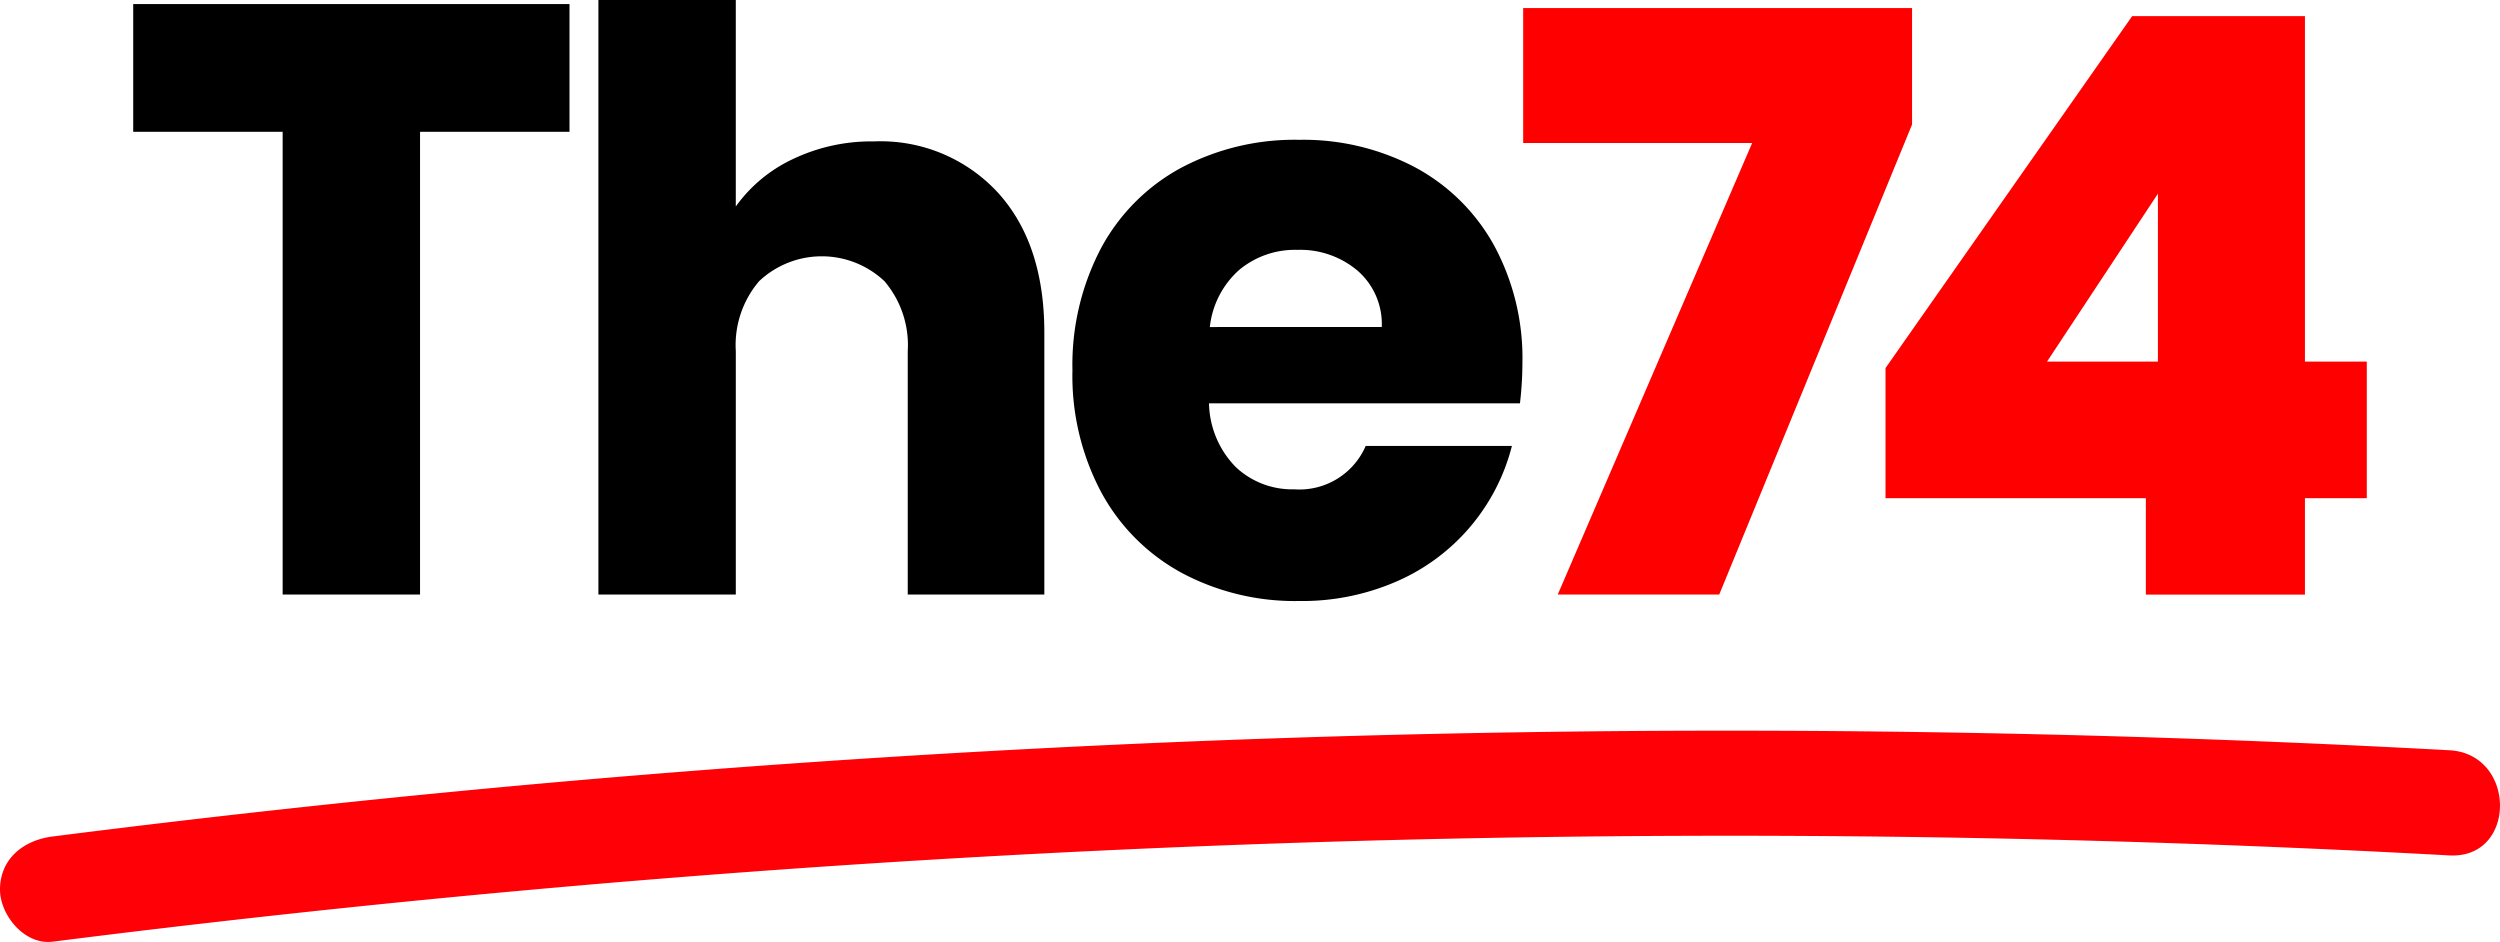
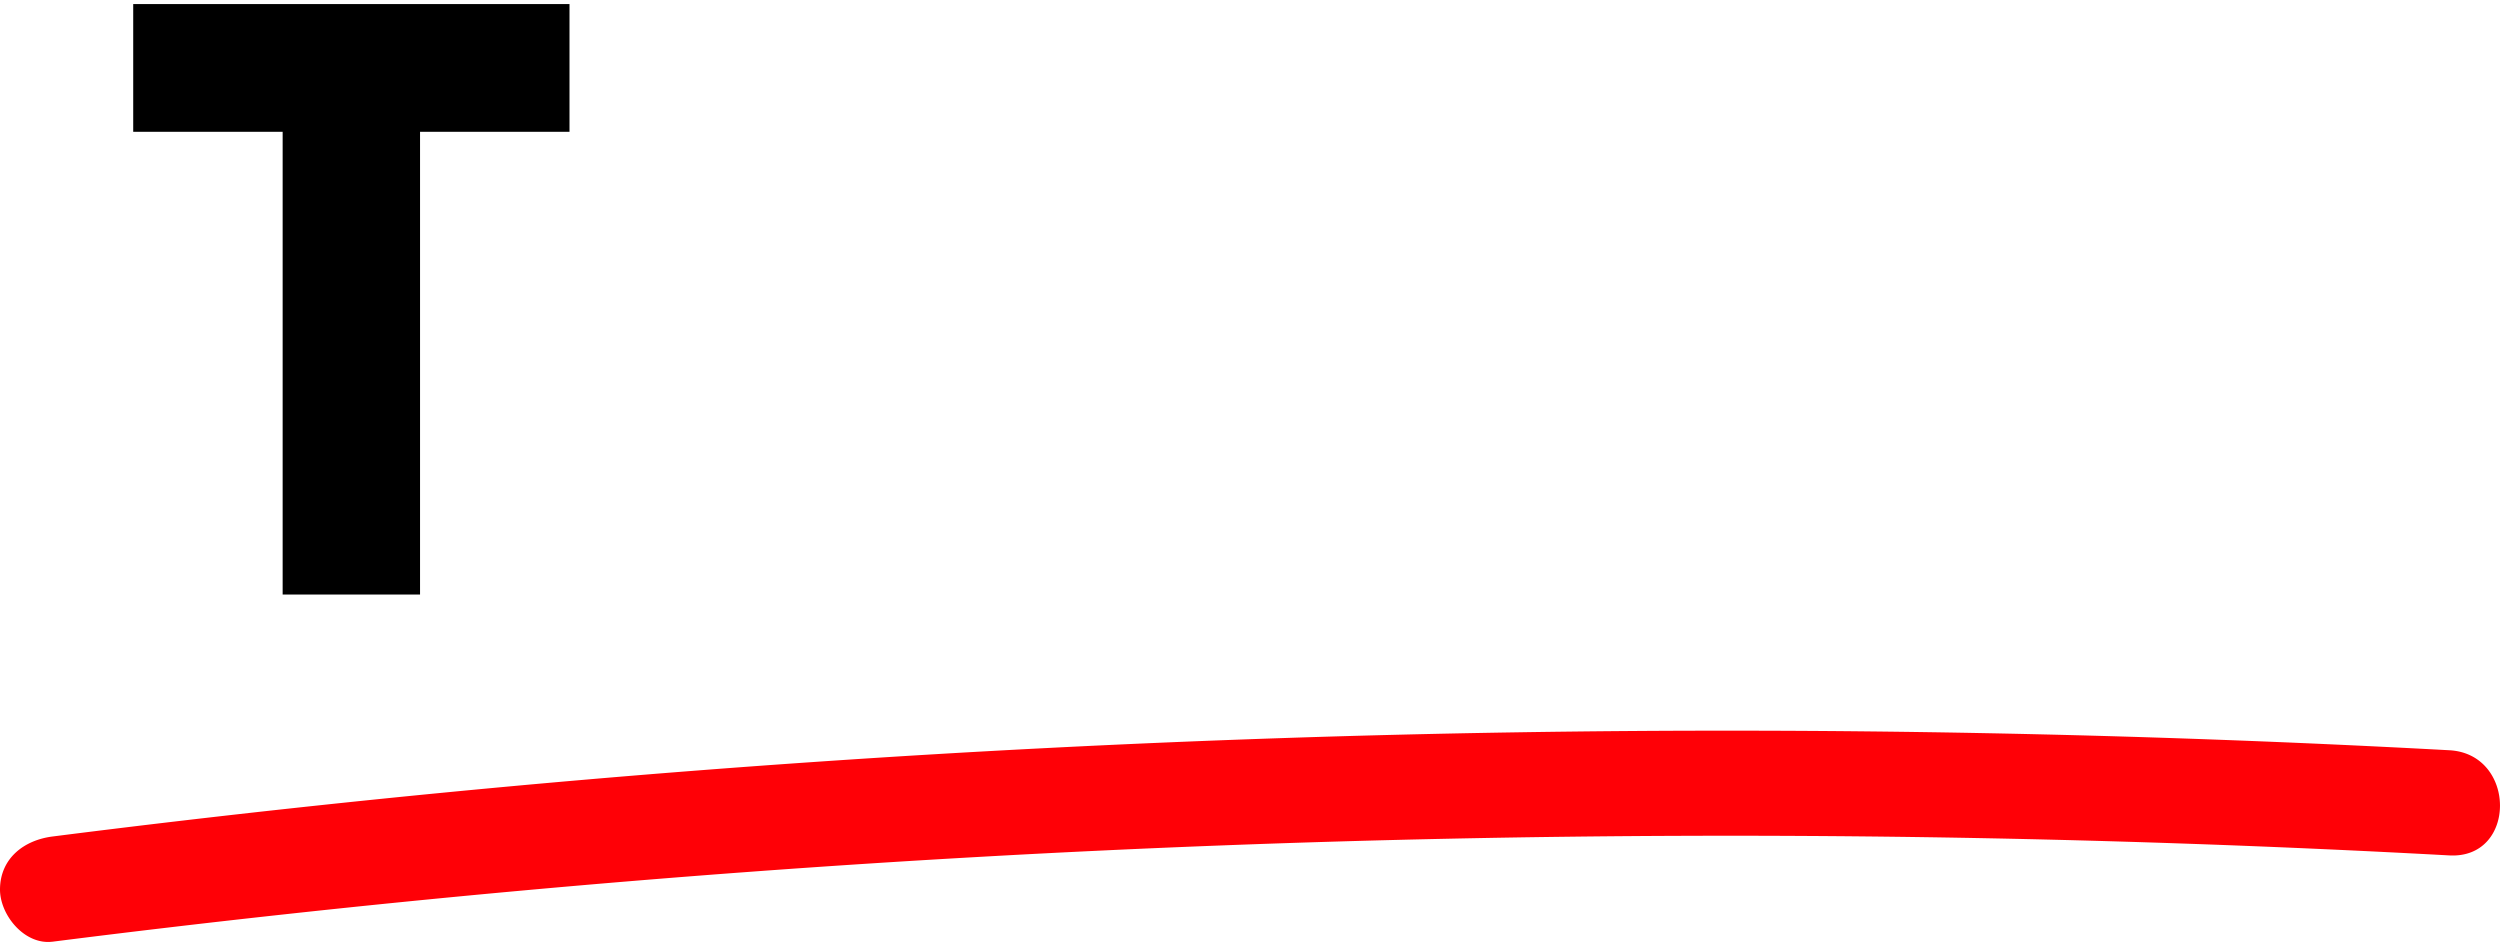
<svg xmlns="http://www.w3.org/2000/svg" id="Group_46" data-name="Group 46" width="175.172" height="66.004" viewBox="0 0 175.172 66.004">
  <g id="Group_45" data-name="Group 45" transform="translate(9.334)">
    <g id="Group_44" data-name="Group 44">
      <path id="Path_9" data-name="Path 9" d="M152.507,118.818v8.95H142.035v32.427h-9.627V127.768H121.937v-8.95Z" transform="translate(-121.937 -118.535)" />
-       <path id="Path_10" data-name="Path 10" d="M169.26,132.133q3.266,3.577,3.266,9.824v18.353h-9.571V143.253a6.9,6.9,0,0,0-1.631-4.9,6.4,6.4,0,0,0-8.783,0,6.9,6.9,0,0,0-1.633,4.9v17.057H141.28V118.65h9.627v14.468a10.292,10.292,0,0,1,4-3.321,12.773,12.773,0,0,1,5.686-1.239A11.179,11.179,0,0,1,169.26,132.133Z" transform="translate(-108.685 -118.65)" />
-       <path id="Path_11" data-name="Path 11" d="M192.348,142.928H170.561a6.545,6.545,0,0,0,1.886,4.476,5.761,5.761,0,0,0,4.083,1.549,5.061,5.061,0,0,0,5.01-3.04h10.245a14.146,14.146,0,0,1-7.994,9.457,16.542,16.542,0,0,1-6.924,1.409,16.839,16.839,0,0,1-8.22-1.972,14,14,0,0,1-5.628-5.63,17.371,17.371,0,0,1-2.027-8.557,17.576,17.576,0,0,1,2-8.557,13.833,13.833,0,0,1,5.6-5.63,16.974,16.974,0,0,1,8.276-1.97,16.8,16.8,0,0,1,8.107,1.914,13.74,13.74,0,0,1,5.546,5.461,16.585,16.585,0,0,1,2,8.276A24.514,24.514,0,0,1,192.348,142.928Zm-9.683-5.349a4.948,4.948,0,0,0-1.688-3.94,6.217,6.217,0,0,0-4.223-1.464,6.1,6.1,0,0,0-4.081,1.407,6.247,6.247,0,0,0-2.054,4Z" transform="translate(-95.181 -114.667)" />
-       <path id="Path_12" data-name="Path 12" d="M206.981,127.147,193.47,160.081H182.155l13.622-31.638H179.733v-9.458h27.248Z" transform="translate(-82.34 -118.421)" fill="red" />
-       <path id="Path_13" data-name="Path 13" d="M194.8,153.1v-9.12l17.282-24.658h12.106v24.208h4.334v9.57h-4.334v6.756H213.041V153.1Zm19.086-21.335-7.77,11.765h7.77Z" transform="translate(-72.018 -118.192)" fill="red" />
    </g>
  </g>
  <path id="Path_14" data-name="Path 14" d="M120.083,163.817a933.98,933.98,0,0,1,130.771-7.329q18.593.27,37.167,1.284c4.739.256,4.723-7.115,0-7.369a934.055,934.055,0,0,0-130.96,2.091q-18.528,1.605-36.978,3.952c-1.99.253-3.662,1.515-3.685,3.685-.019,1.8,1.71,3.935,3.685,3.685Z" transform="translate(-116.398 -97.834)" fill="#ff0006" />
</svg>